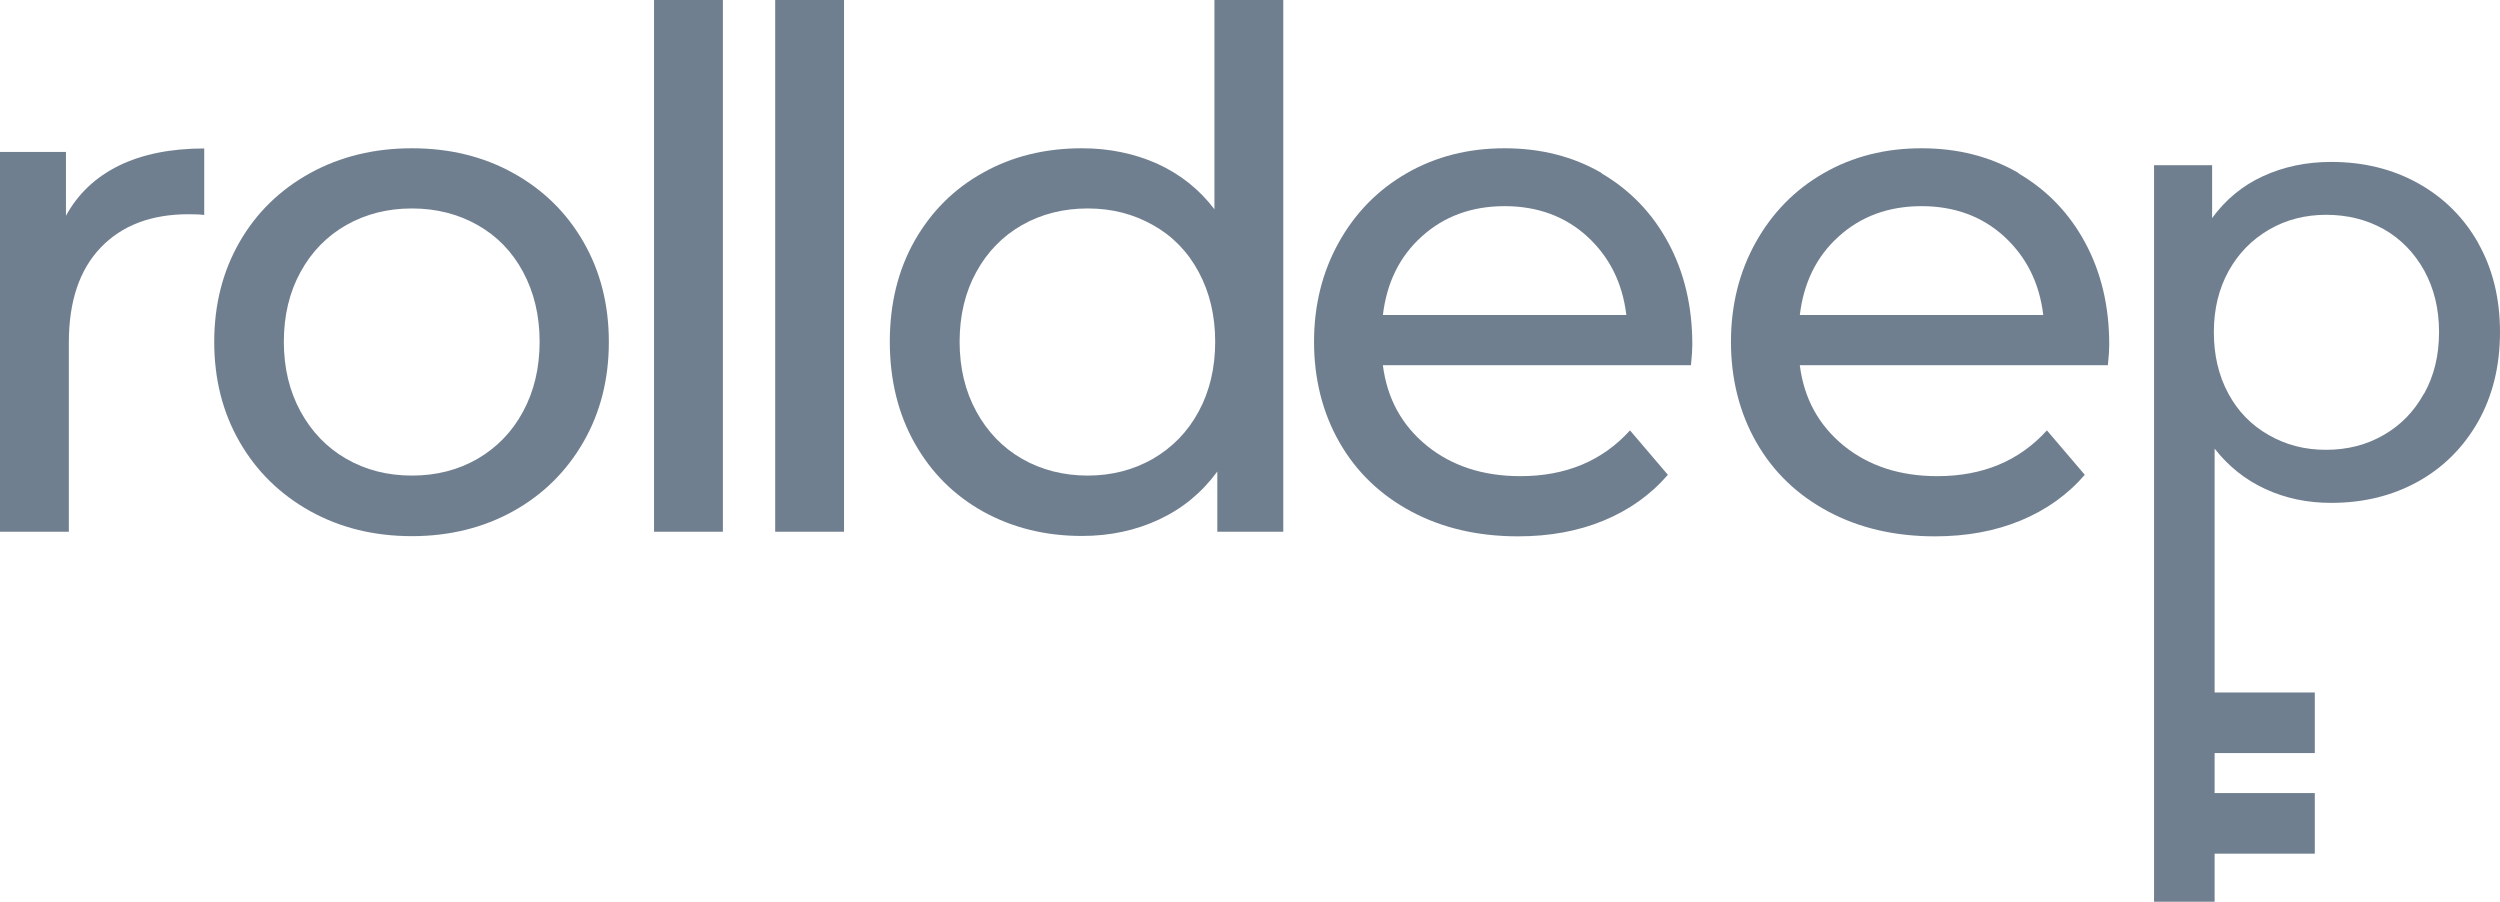
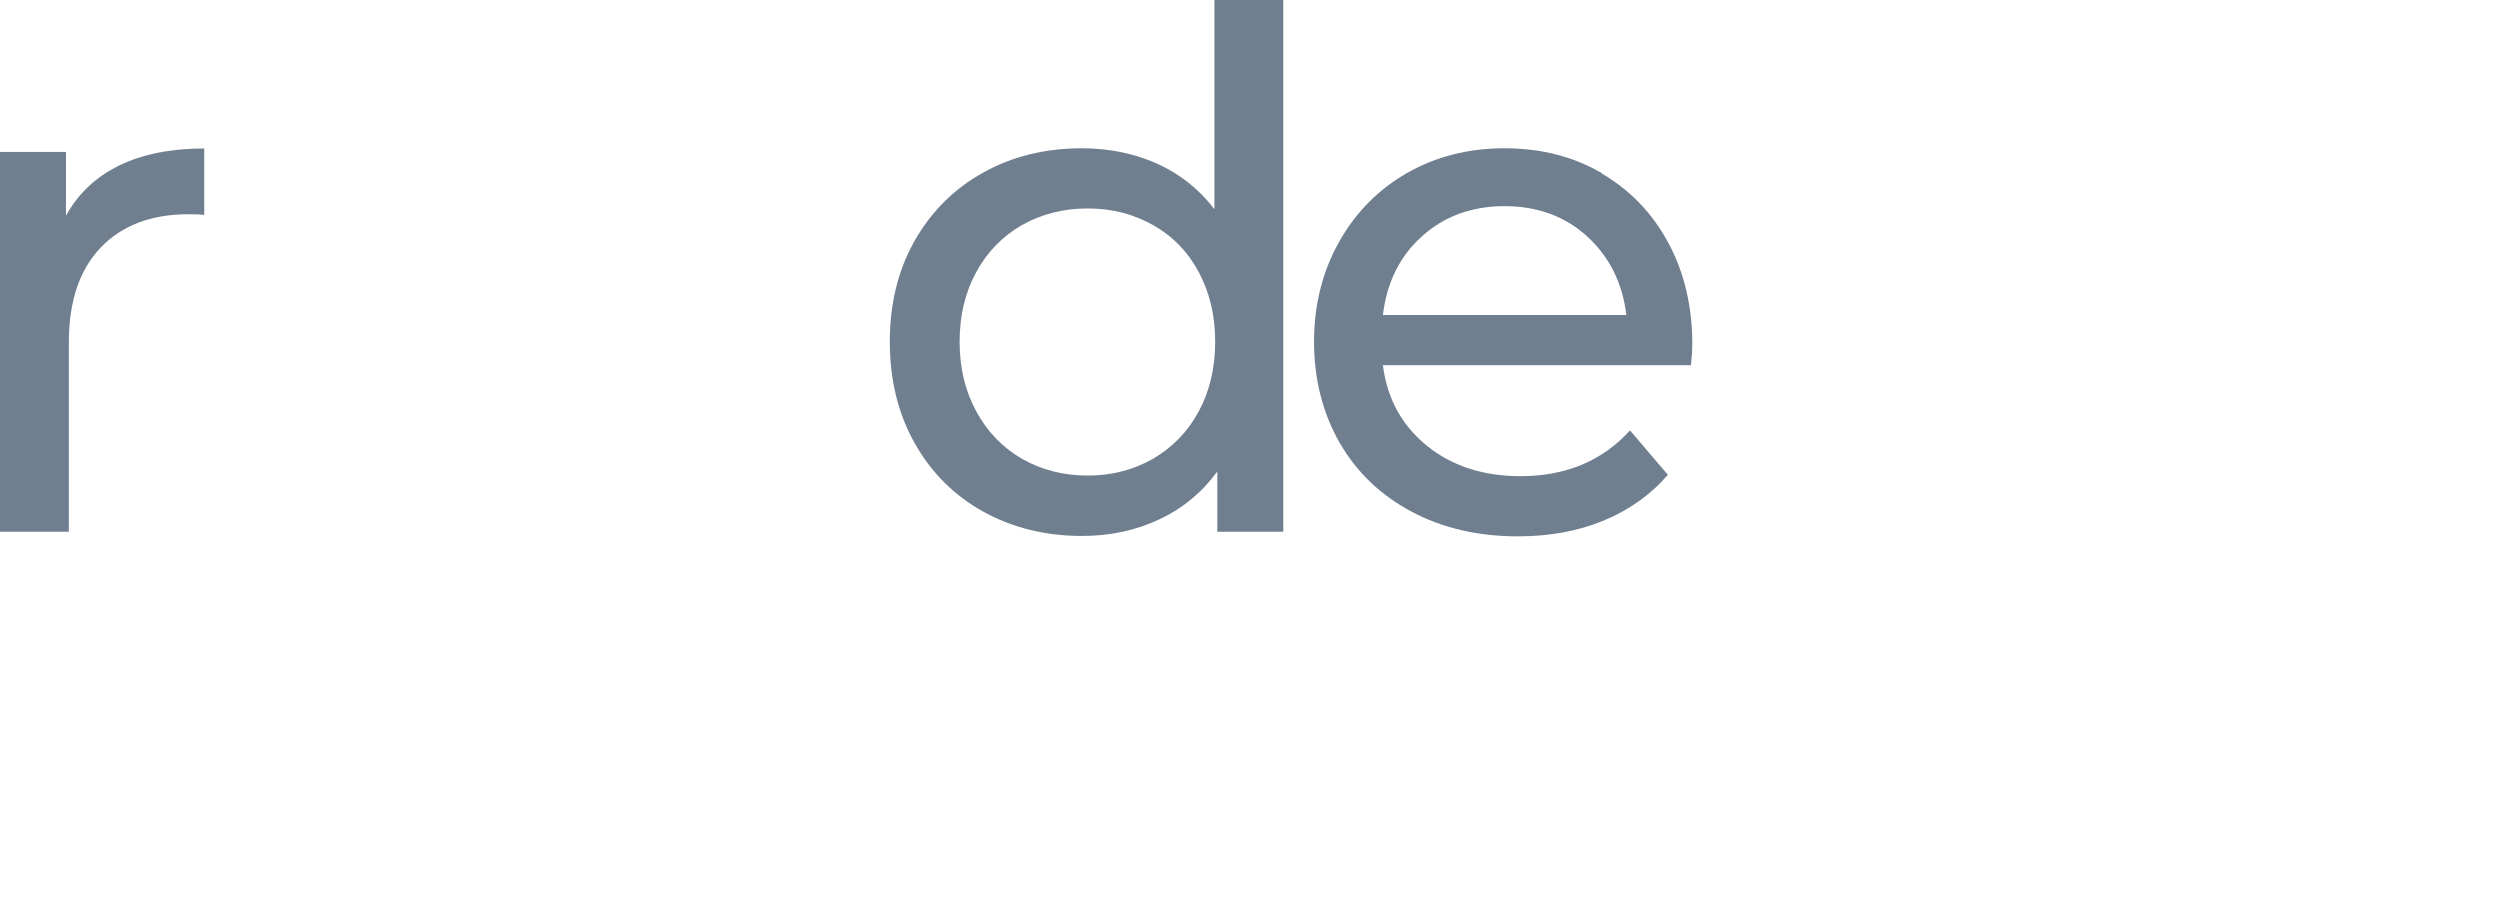
<svg xmlns="http://www.w3.org/2000/svg" id="Layer_2" data-name="Layer 2" viewBox="0 0 130 46.88">
  <defs>
    <style>
      .cls-1 {
        fill: #707f8f;
        stroke-width: 0px;
      }
    </style>
  </defs>
  <g id="Layer_1-2" data-name="Layer 1">
    <g>
      <path class="cls-1" d="M3.43,11.22v-3.32H0v19.75h3.58v-9.84c0-2.14.55-3.78,1.66-4.94,1.1-1.15,2.63-1.73,4.56-1.73.35,0,.62.01.82.04v-3.46c-1.74,0-3.22.3-4.43.89-1.22.6-2.14,1.47-2.76,2.61h0Z" />
-       <path class="cls-1" d="M26.69,9c-1.55-.86-3.31-1.29-5.27-1.29s-3.73.43-5.29,1.29c-1.56.86-2.79,2.05-3.67,3.58-.88,1.53-1.32,3.26-1.32,5.2s.44,3.67,1.32,5.2c.88,1.53,2.11,2.73,3.67,3.6,1.57.87,3.33,1.3,5.29,1.3s3.72-.44,5.27-1.3,2.77-2.07,3.65-3.6c.88-1.53,1.32-3.26,1.32-5.2s-.44-3.67-1.32-5.2c-.88-1.53-2.1-2.72-3.65-3.58ZM27.2,21.4c-.57,1.06-1.36,1.87-2.37,2.46-1.01.58-2.14.87-3.41.87s-2.4-.29-3.41-.87c-1.01-.58-1.8-1.4-2.38-2.46-.58-1.06-.87-2.27-.87-3.63s.29-2.58.87-3.63c.58-1.06,1.38-1.87,2.38-2.44,1.01-.57,2.14-.86,3.41-.86s2.4.29,3.41.86c1.01.57,1.8,1.38,2.37,2.44s.86,2.27.86,3.63-.29,2.58-.86,3.63Z" />
-       <path class="cls-1" d="M37.59,0h-3.58v27.65h3.58V0Z" />
-       <path class="cls-1" d="M43.89,0h-3.58v27.65h3.58V0Z" />
      <path class="cls-1" d="M63.15,10.88c-.79-1.04-1.79-1.83-2.98-2.37-1.19-.53-2.5-.8-3.91-.8-1.91,0-3.63.42-5.14,1.27-1.52.84-2.7,2.03-3.56,3.54-.86,1.52-1.29,3.27-1.29,5.25s.43,3.74,1.29,5.27c.86,1.53,2.04,2.71,3.56,3.56,1.52.84,3.23,1.27,5.14,1.27,1.46,0,2.81-.29,4.02-.86,1.22-.57,2.22-1.4,3.02-2.49v3.13h3.43V0h-3.58v10.88h0ZM62.33,21.4c-.57,1.06-1.37,1.87-2.38,2.46-1.02.58-2.15.87-3.39.87s-2.4-.29-3.41-.87c-1.01-.58-1.8-1.4-2.38-2.46-.58-1.06-.87-2.27-.87-3.63s.29-2.58.87-3.63c.58-1.06,1.38-1.87,2.38-2.44,1.01-.57,2.14-.86,3.41-.86s2.37.29,3.39.86c1.02.57,1.81,1.38,2.38,2.44.57,1.06.86,2.27.86,3.63s-.29,2.58-.86,3.63Z" />
      <path class="cls-1" d="M83.29,9c-1.48-.86-3.16-1.29-5.05-1.29s-3.58.43-5.08,1.29c-1.5.86-2.68,2.06-3.54,3.6-.86,1.54-1.29,3.27-1.29,5.18s.44,3.68,1.32,5.22c.88,1.54,2.13,2.74,3.74,3.6,1.61.86,3.46,1.29,5.55,1.29,1.64,0,3.12-.27,4.45-.82,1.33-.55,2.44-1.34,3.34-2.38l-1.97-2.31c-1.44,1.59-3.34,2.38-5.7,2.38-1.94,0-3.56-.53-4.86-1.58-1.3-1.06-2.07-2.45-2.29-4.19h16.02c.05-.45.07-.81.07-1.08,0-1.99-.42-3.75-1.25-5.29-.83-1.54-1.99-2.74-3.46-3.6h0ZM71.91,16.39c.2-1.69.87-3.06,2.03-4.1,1.15-1.04,2.59-1.57,4.3-1.57s3.15.53,4.3,1.58c1.15,1.06,1.83,2.41,2.03,4.08h-12.67Z" />
-       <path class="cls-1" d="M104.97,9c-1.48-.86-3.16-1.29-5.05-1.29s-3.58.43-5.08,1.29c-1.5.86-2.68,2.06-3.54,3.6-.86,1.54-1.29,3.27-1.29,5.18s.44,3.68,1.32,5.22c.88,1.54,2.13,2.74,3.74,3.6,1.61.86,3.46,1.29,5.55,1.29,1.64,0,3.12-.27,4.45-.82,1.33-.55,2.44-1.34,3.34-2.38l-1.97-2.31c-1.44,1.59-3.34,2.38-5.7,2.38-1.94,0-3.56-.53-4.86-1.58-1.3-1.06-2.07-2.45-2.29-4.19h16.02c.05-.45.07-.81.07-1.08,0-1.99-.42-3.75-1.25-5.29-.83-1.54-1.99-2.74-3.46-3.6h0ZM93.59,16.39c.2-1.69.87-3.06,2.03-4.1,1.15-1.04,2.59-1.57,4.3-1.57s3.15.53,4.3,1.58c1.15,1.06,1.83,2.41,2.03,4.08h-12.67Z" />
-       <path class="cls-1" d="M128.87,12.64c-.75-1.33-1.8-2.37-3.13-3.11-1.33-.74-2.84-1.11-4.52-1.11-1.29,0-2.47.25-3.54.74-1.07.49-1.95,1.22-2.65,2.18v-2.75h-3.02v38.3h3.15v-2.5h5.21v-3.15h-5.21v-2.08h5.21v-3.15h-5.21v-12.68c.72.92,1.6,1.62,2.64,2.1,1.04.48,2.18.72,3.42.72,1.68,0,3.19-.37,4.52-1.11,1.33-.74,2.37-1.79,3.13-3.13.75-1.34,1.13-2.89,1.13-4.64s-.38-3.29-1.13-4.62h0ZM126.05,20.46c-.51.93-1.21,1.65-2.1,2.16-.88.51-1.88.77-3,.77s-2.09-.26-2.98-.77c-.9-.51-1.6-1.23-2.1-2.16-.5-.93-.75-1.99-.75-3.19s.26-2.26.77-3.18c.51-.92,1.21-1.63,2.1-2.15.88-.51,1.87-.77,2.97-.77s2.11.25,3,.75c.88.5,1.58,1.22,2.1,2.15.51.93.77,1.99.77,3.2s-.26,2.27-.77,3.19h0Z" />
    </g>
  </g>
</svg>